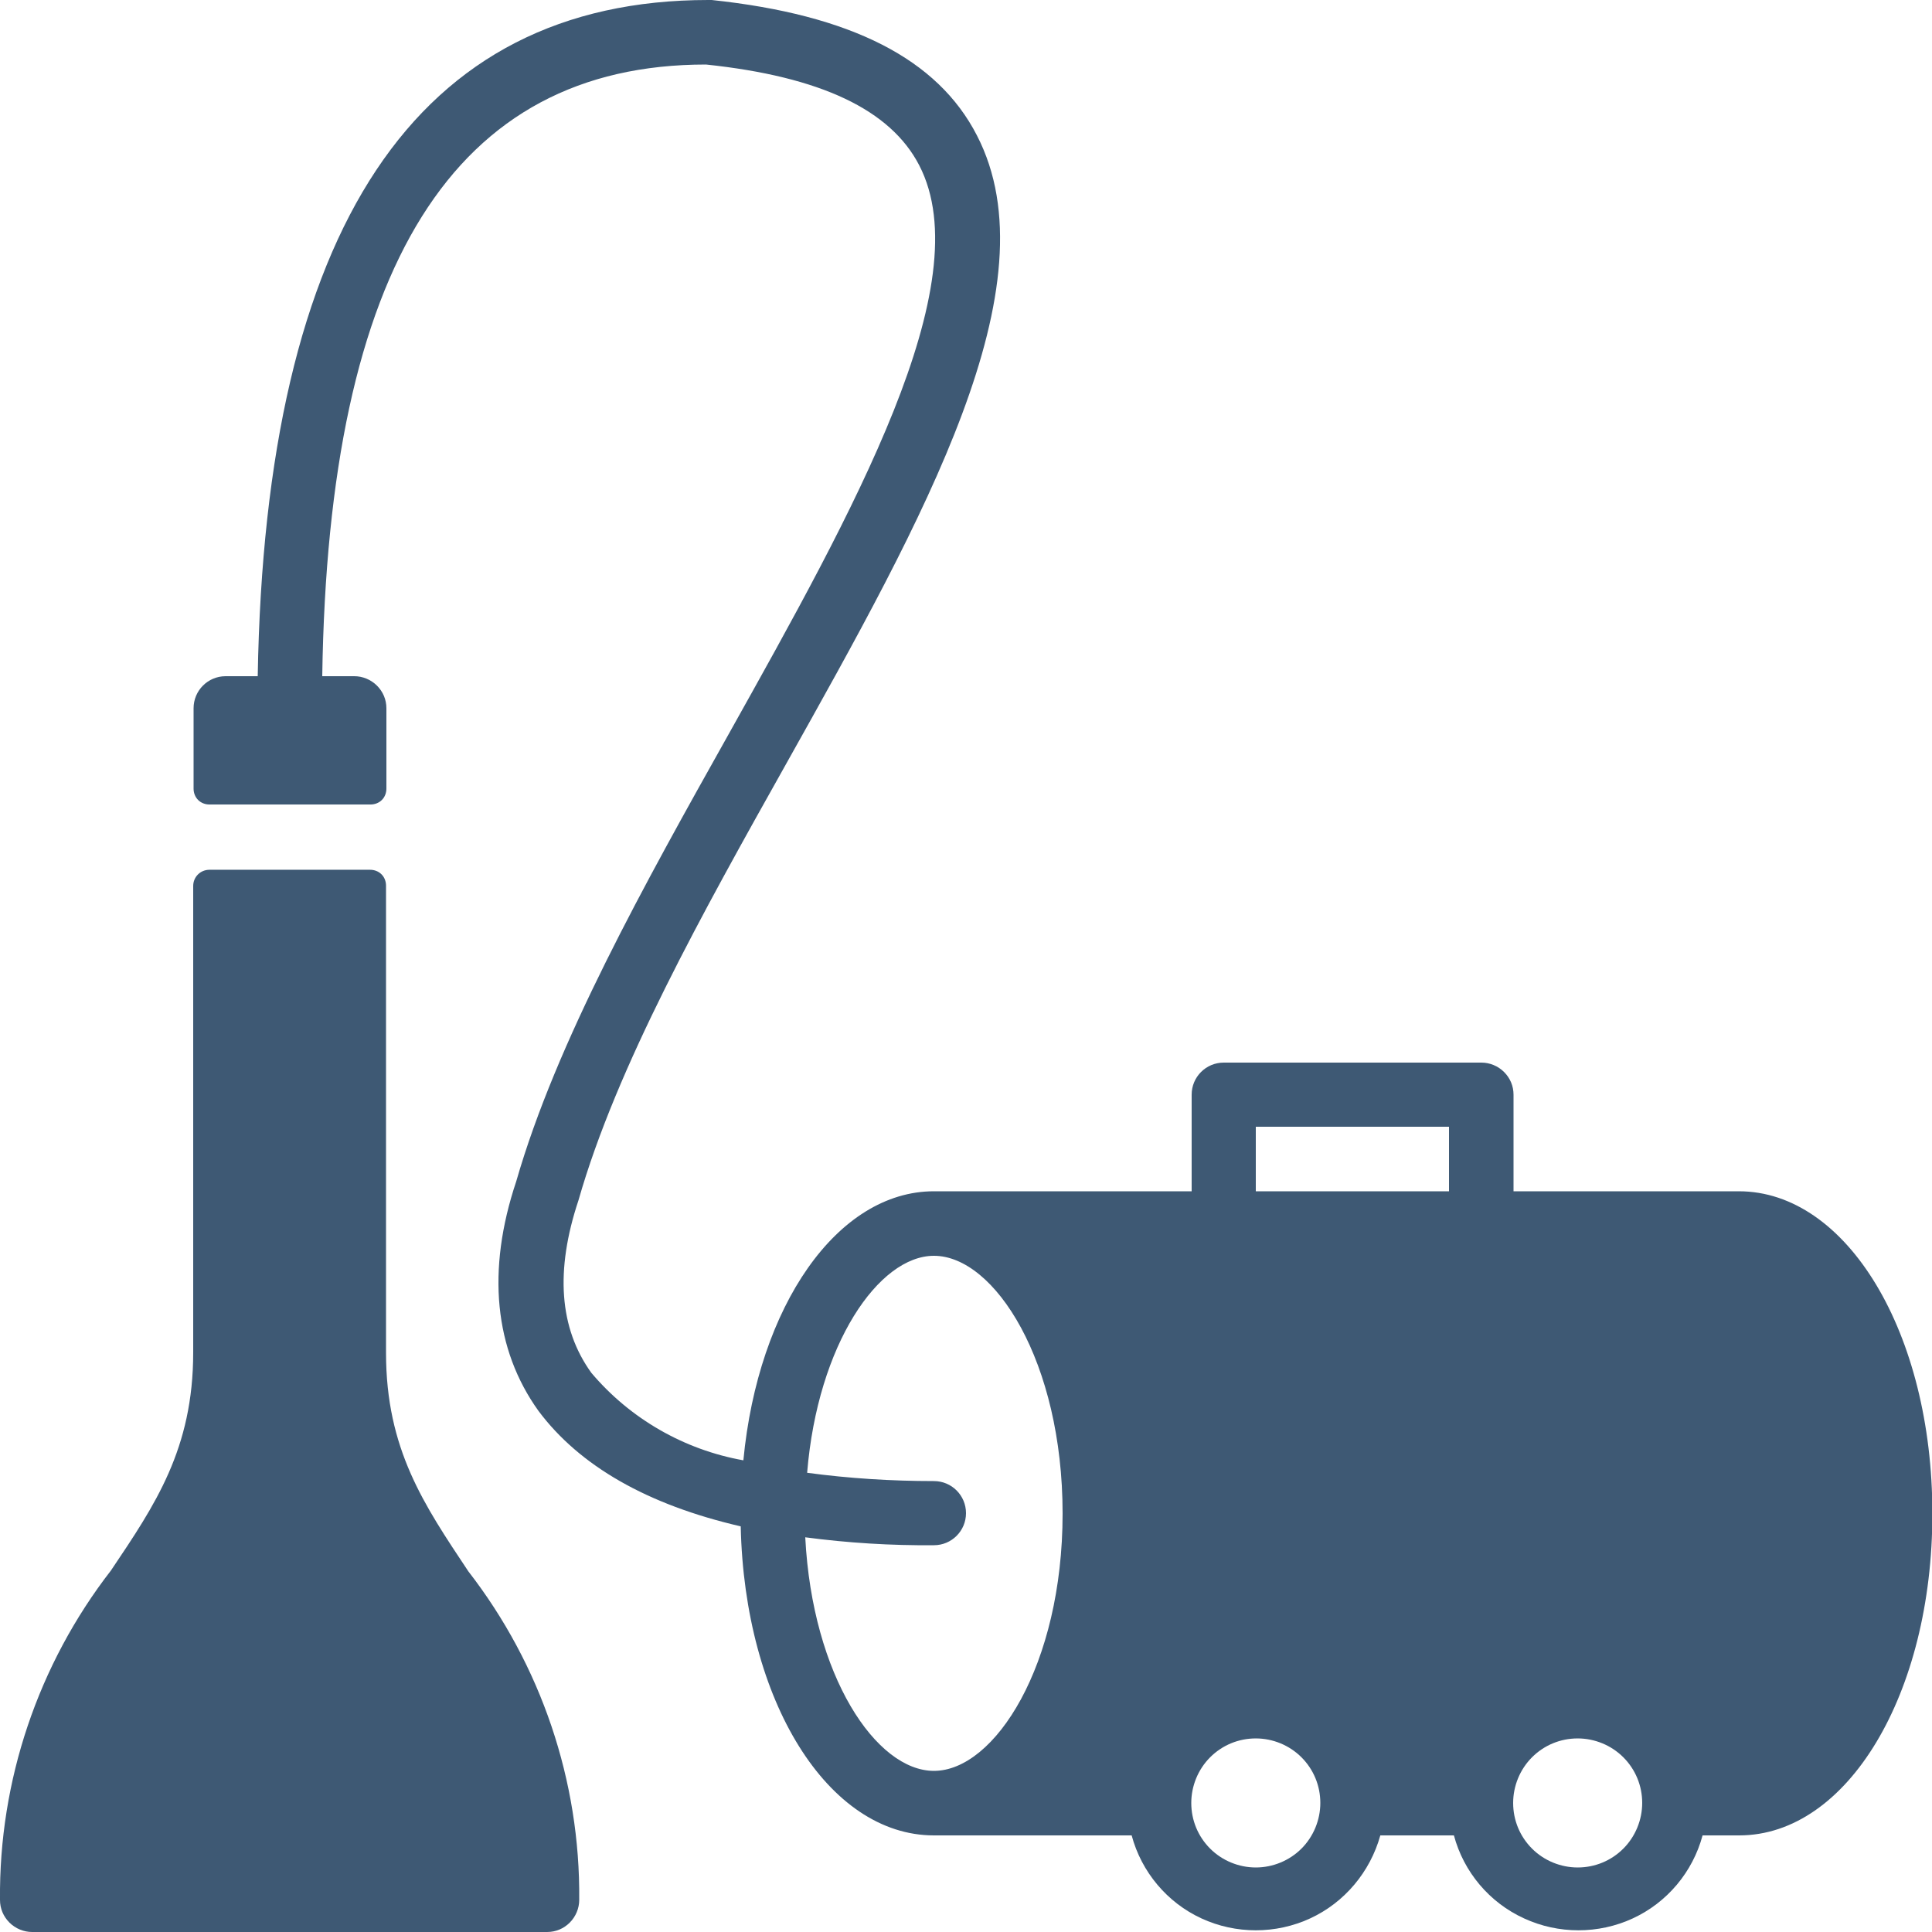
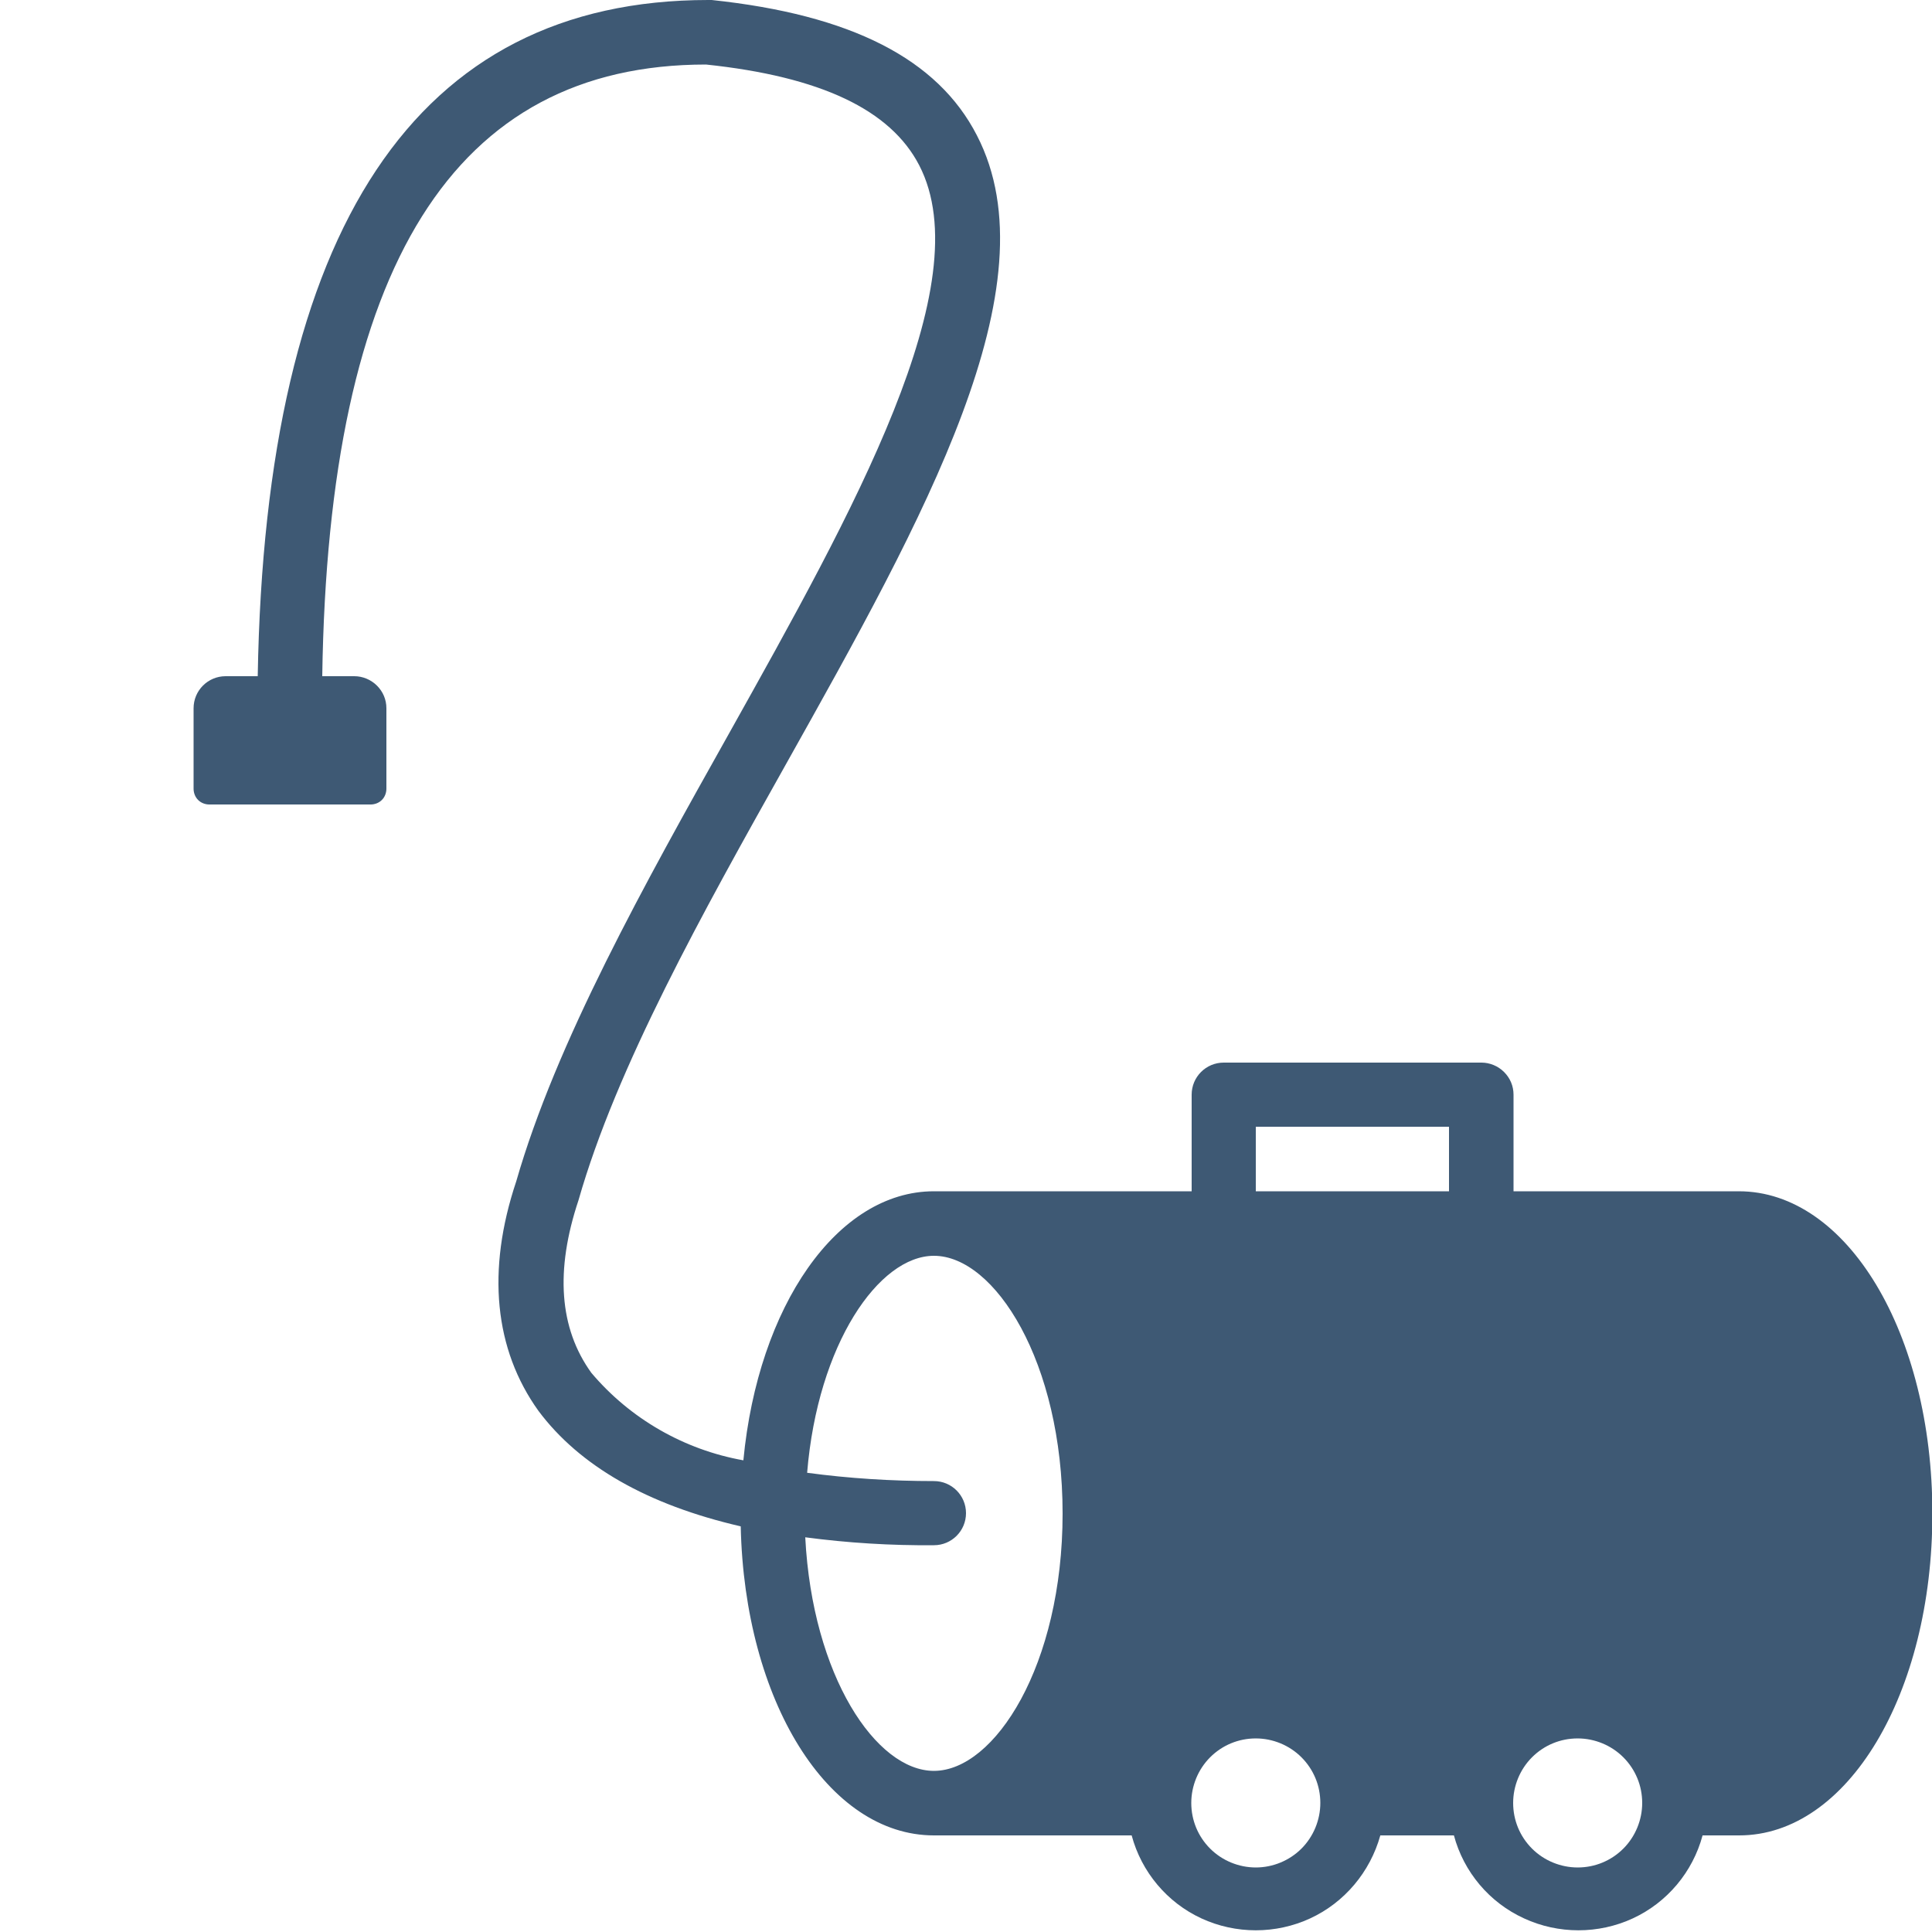
<svg xmlns="http://www.w3.org/2000/svg" id="Layer_1" x="0px" y="0px" viewBox="0 0 512 512" style="enable-background:new 0 0 512 512;" xml:space="preserve">
  <style type="text/css">	.st0{fill:#3E5974;}</style>
  <g>
-     <path class="st0" d="M51.2,358.4c0,25.6-10.1,40.4-21.8,57.8l0,0C10.1,441.1-0.3,471.9,0,503.5c0,2.3,0.9,4.4,2.5,6s3.8,2.5,6,2.5  h136.5c2.3,0,4.4-0.9,6-2.5c1.6-1.6,2.5-3.8,2.5-6c0.3-31.5-10.1-62.2-29.4-87.1c-11.7-17.6-21.8-32.3-21.8-57.9V234.7  c0-1.1-0.4-2.2-1.2-3c-0.8-0.8-1.9-1.2-3-1.2H55.5c-2.4,0-4.3,1.9-4.3,4.3L51.2,358.4z" />
    <path class="st0" d="M460.8,315.7h-59.7v-25.6c0-2.3-0.9-4.4-2.5-6c-1.6-1.6-3.8-2.5-6-2.5h-68.3c-4.7,0-8.5,3.8-8.5,8.5v25.6  h-68.3c-25.6,0-46.6,30.4-50.5,71.3v0c-15.7-2.8-30-11-40.3-23.2c-8.5-11.8-9.6-27.1-3.4-45.7c10.1-35.4,32.9-76.2,55-115.6  c36.6-65.3,71.1-126.9,50.6-166.6c-10.4-20.3-33.4-32-70.3-35.9h-0.9C110.3,0,70.3,60.4,68.3,179.2h-8.5c-4.7,0-8.5,3.8-8.5,8.5  v21.3c0,1.1,0.4,2.2,1.2,3c0.8,0.8,1.9,1.2,3,1.2h42.7c1.1,0,2.2-0.4,3-1.2c0.8-0.8,1.2-1.9,1.2-3v-21.3c0-2.3-0.9-4.4-2.5-6  c-1.6-1.6-3.8-2.5-6-2.5h-8.5C87,70.5,120.3,17.1,187.1,17.1c30.4,3.2,48.9,12,56.5,26.7c16.3,31.5-17.6,91.9-50.3,150.4  c-22.6,40.3-45.9,82-56.5,118.9c-7.9,23.6-5.8,44.5,5.9,60.8c10.9,14.6,28.9,24.9,53.6,30.6c1,46.2,23.1,81.9,51.2,81.9h52.4l0,0  c2.6,9.7,9.4,17.8,18.5,22c9.1,4.2,19.7,4.2,28.8,0c9.1-4.2,15.9-12.3,18.6-22h19.5c2.6,9.7,9.4,17.8,18.6,22  c9.1,4.2,19.7,4.2,28.8,0c9.1-4.2,15.9-12.3,18.5-22h9.7c28.7,0,51.2-37.5,51.2-85.3S489.5,315.7,460.8,315.7L460.8,315.7z   M247.5,469.3c-15.3,0-32.2-25.1-34.1-61.9c11.3,1.5,22.7,2.2,34.1,2.1c4.7,0,8.5-3.8,8.5-8.5c0-4.7-3.8-8.5-8.5-8.5  c-11.2,0-22.5-0.7-33.6-2.2c2.8-34.1,19-57.5,33.6-57.5c16.1,0,34.1,28.1,34.1,68.3C281.6,441.3,263.6,469.3,247.5,469.3  L247.5,469.3z M332.8,494.9L332.8,494.9c-4.5,0-8.9-1.8-12.1-5c-3.2-3.2-5-7.5-5-12.1c0-4.5,1.8-8.9,5-12.1c3.2-3.2,7.5-5,12.1-5  c4.5,0,8.9,1.8,12.1,5c3.2,3.2,5,7.5,5,12.1c0,4.5-1.8,8.9-5,12.1C341.7,493.1,337.3,494.9,332.8,494.9L332.8,494.9z M384,315.7  h-51.2v-17.1H384L384,315.7z M418.1,494.9L418.1,494.9c-4.5,0-8.9-1.8-12.1-5c-3.2-3.2-5-7.5-5-12.1c0-4.5,1.8-8.9,5-12.1  c3.2-3.2,7.5-5,12.1-5c4.5,0,8.9,1.8,12.1,5c3.2,3.2,5,7.5,5,12.1c0,4.5-1.8,8.9-5,12.1C427,493.1,422.7,494.9,418.1,494.9  L418.1,494.9z" />
  </g>
</svg>